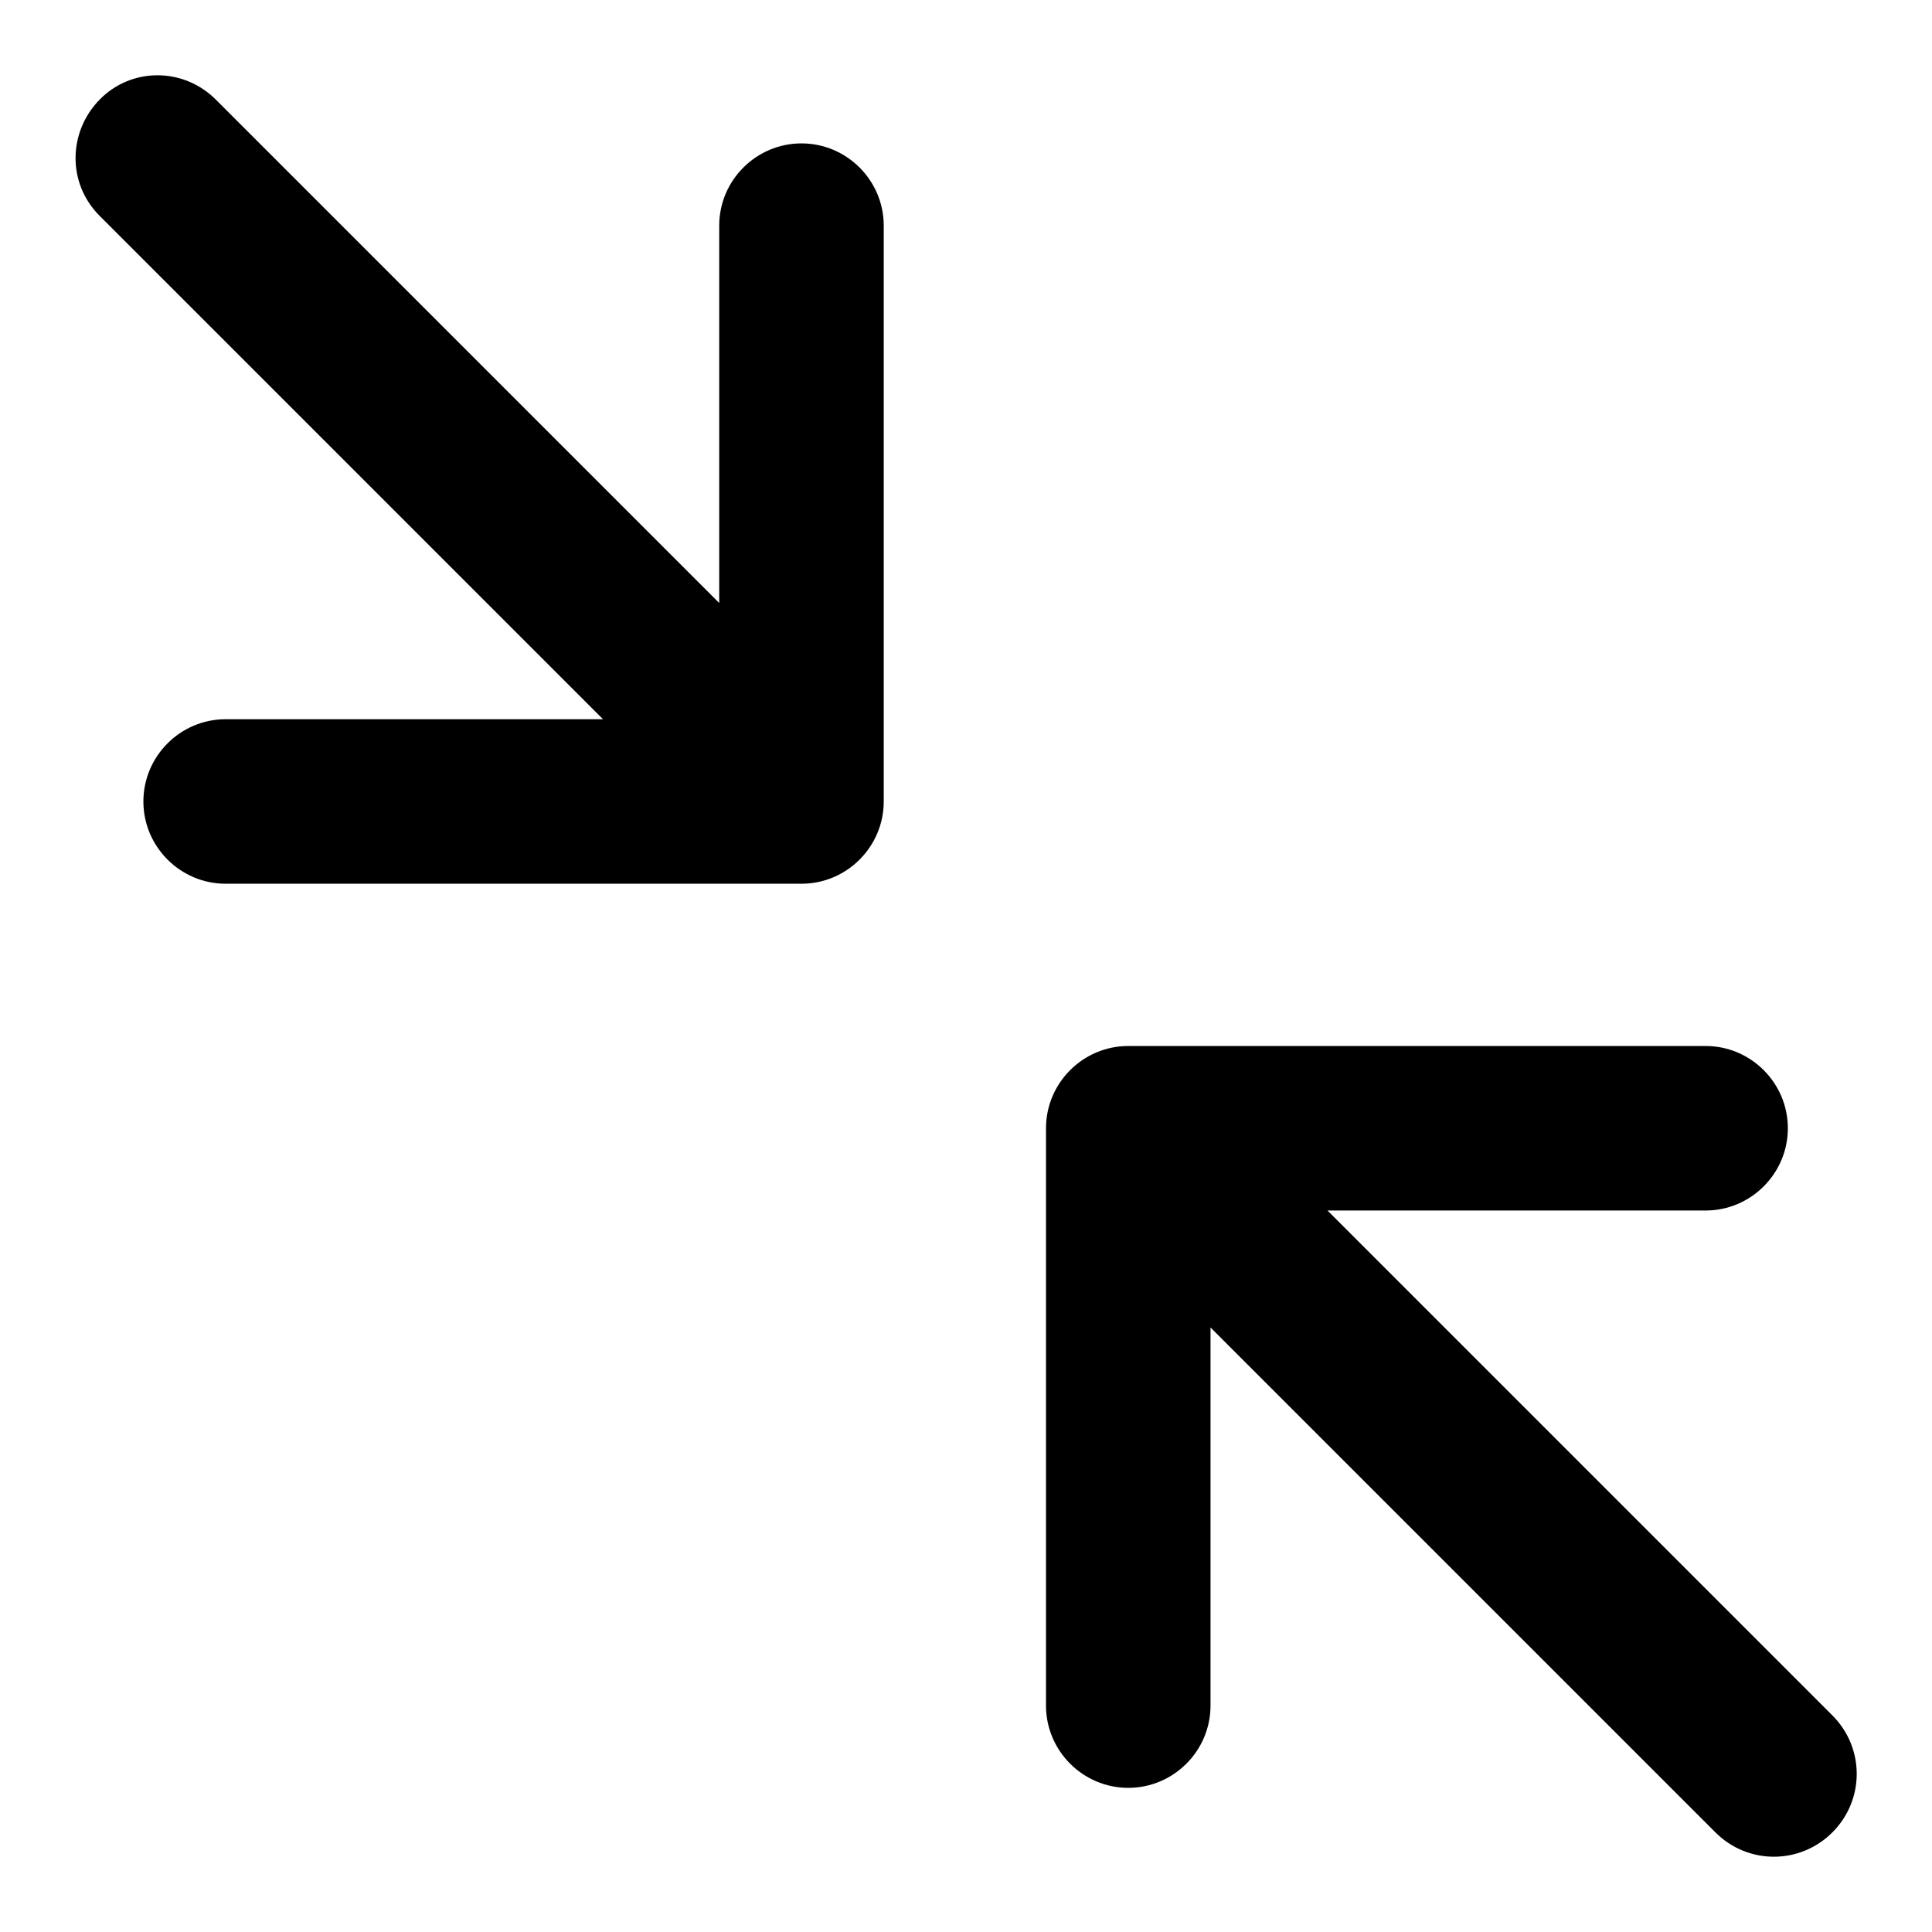
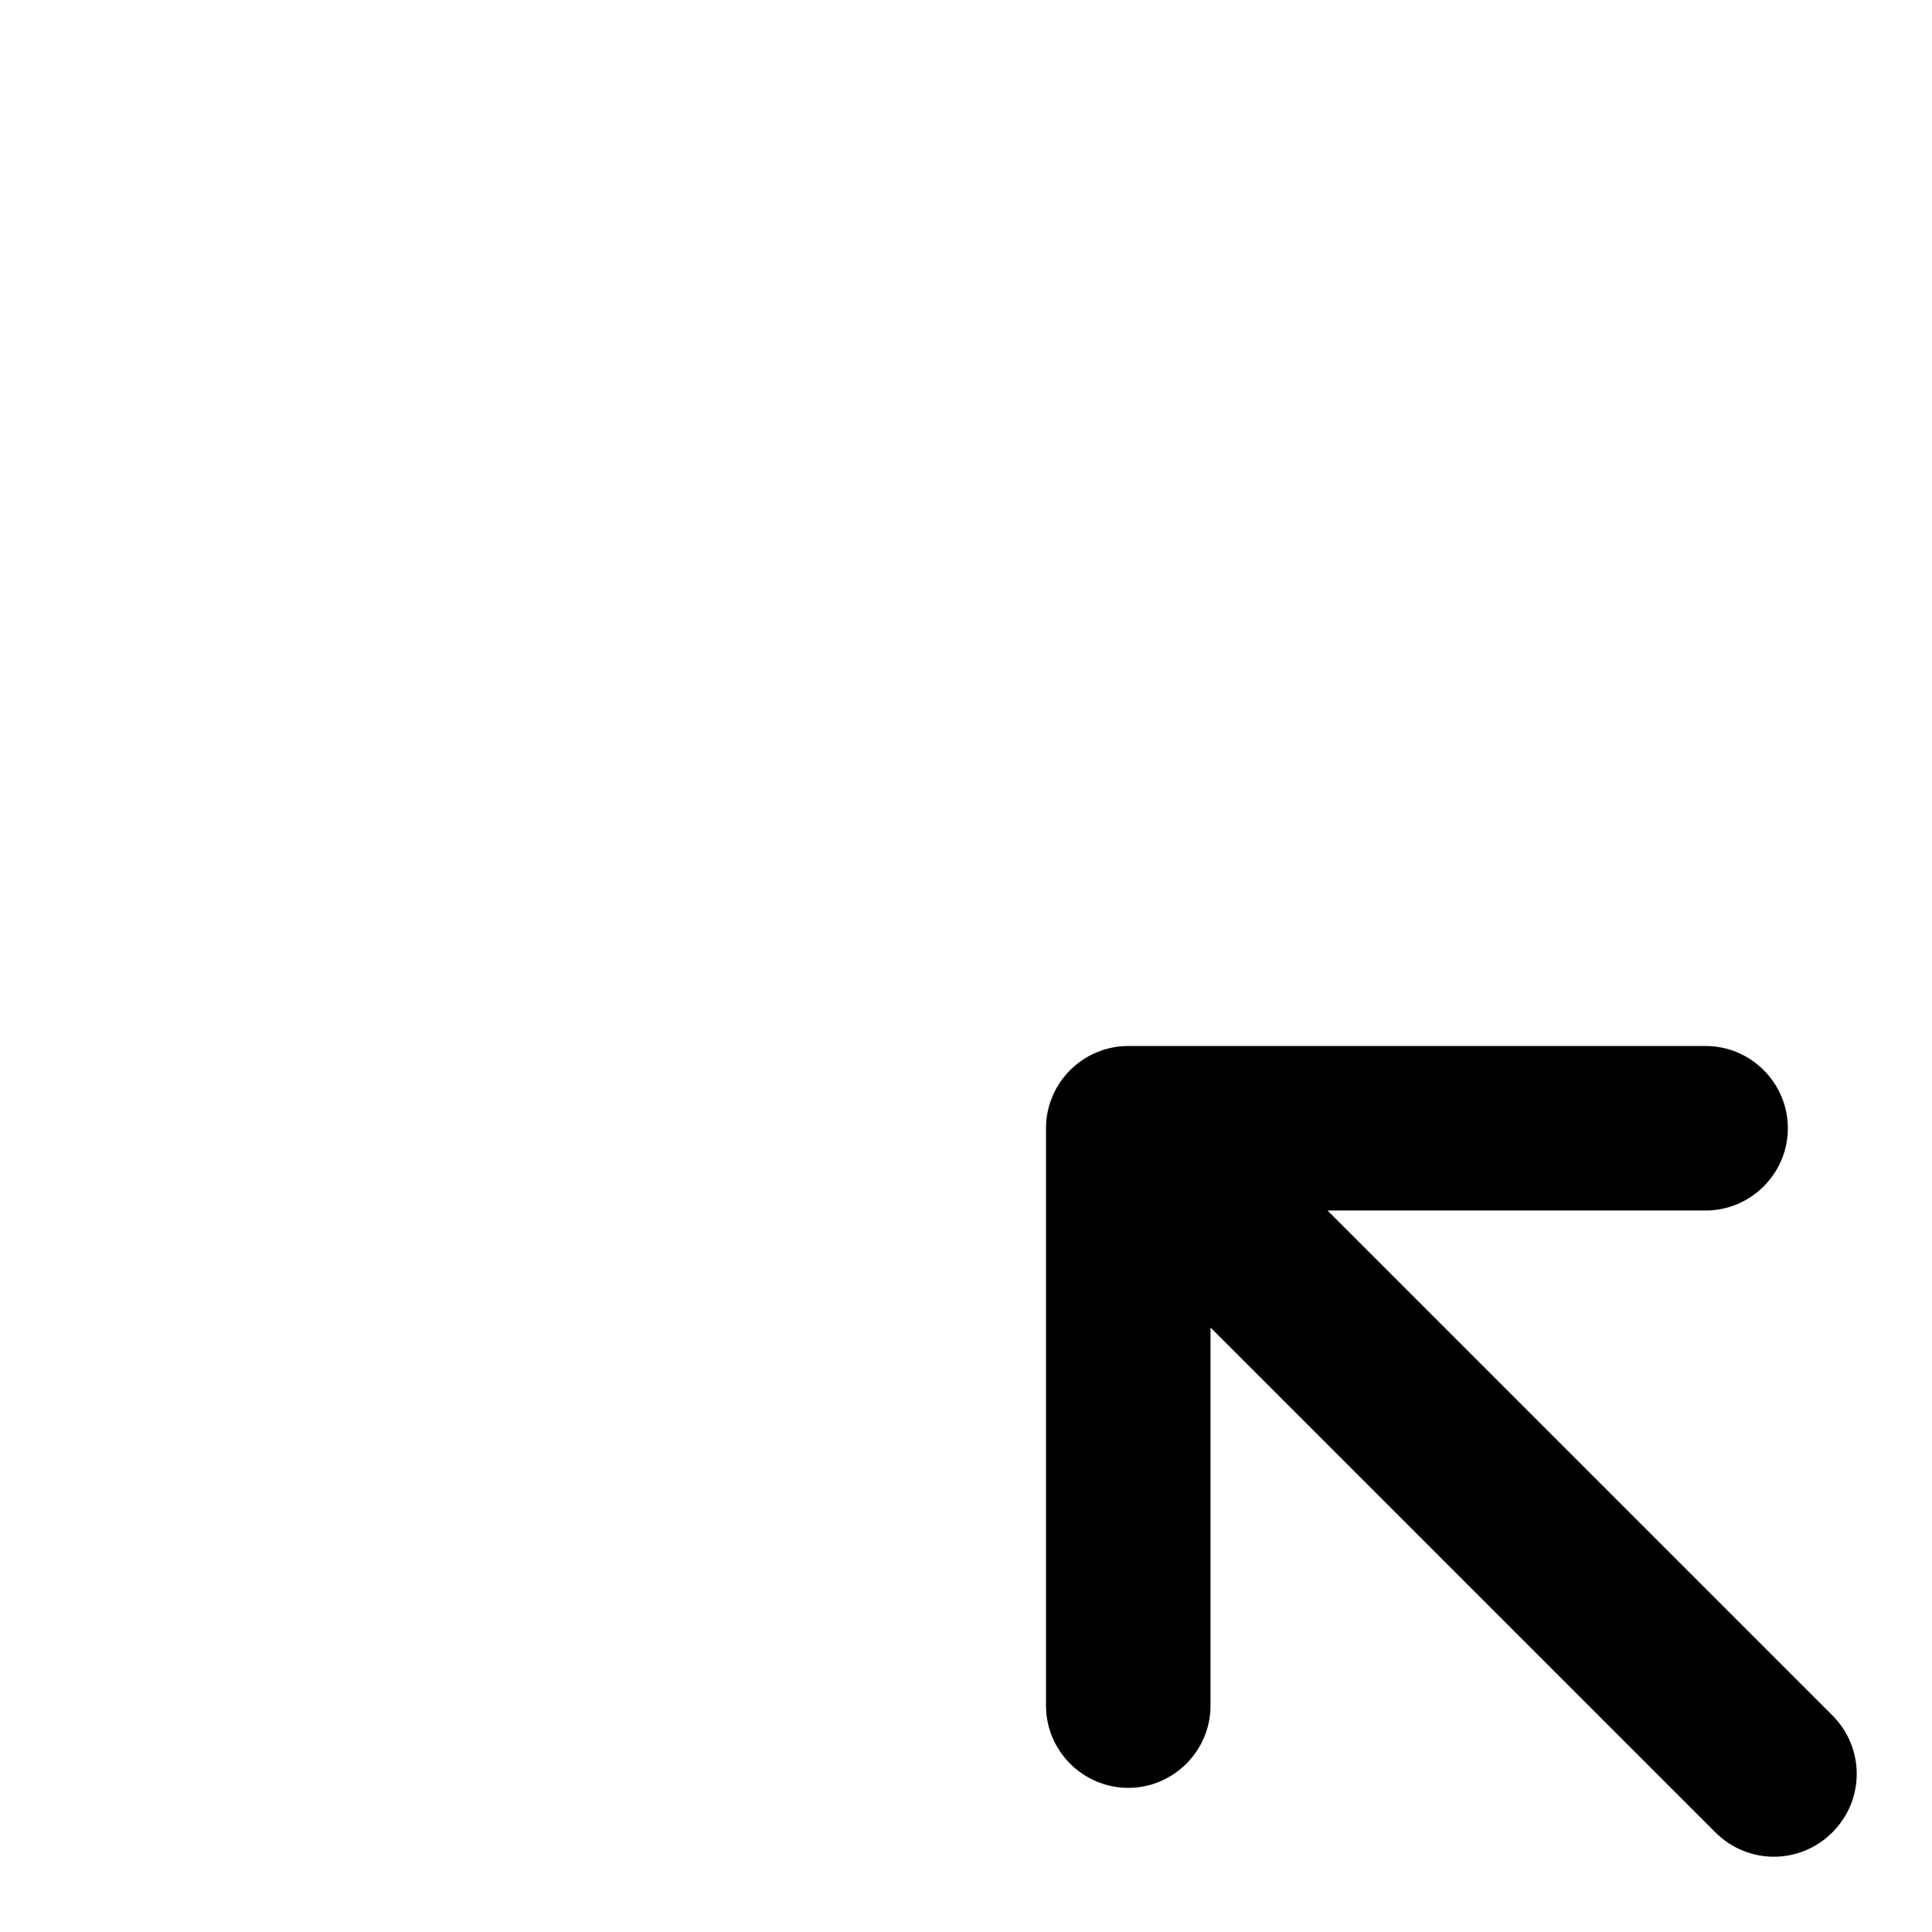
<svg xmlns="http://www.w3.org/2000/svg" version="1.1" x="0px" y="0px" viewBox="0 0 256 256" enable-background="new 0 0 256 256" xml:space="preserve">
  <g>
    <g>
      <path fill="#000000" d="M242.8,227.3l-66.9-66.9H226c6,0,10.9-4.9,10.9-10.9c0-6-4.9-10.9-10.9-10.9h-76.5c-6,0-10.9,4.9-10.9,10.9V226c0,6,4.9,10.9,10.9,10.9c6,0,10.9-4.9,10.9-10.9v-50.1l66.9,66.9c4.3,4.3,11.2,4.3,15.5,0S247.1,231.6,242.8,227.3L242.8,227.3z" />
-       <path fill="#000000" d="M106.2,19c-6,0-10.9,4.9-10.9,10.9v50L28.6,13.2c-4.3-4.3-11.2-4.3-15.4,0s-4.3,11.1,0,15.4l66.7,66.7h-50c-6,0-10.9,4.9-10.9,10.9c0,6,4.9,10.9,10.9,10.9h76.3c6,0,10.9-4.9,10.9-10.9V29.9C117.1,23.9,112.2,19,106.2,19L106.2,19z" />
    </g>
  </g>
</svg>